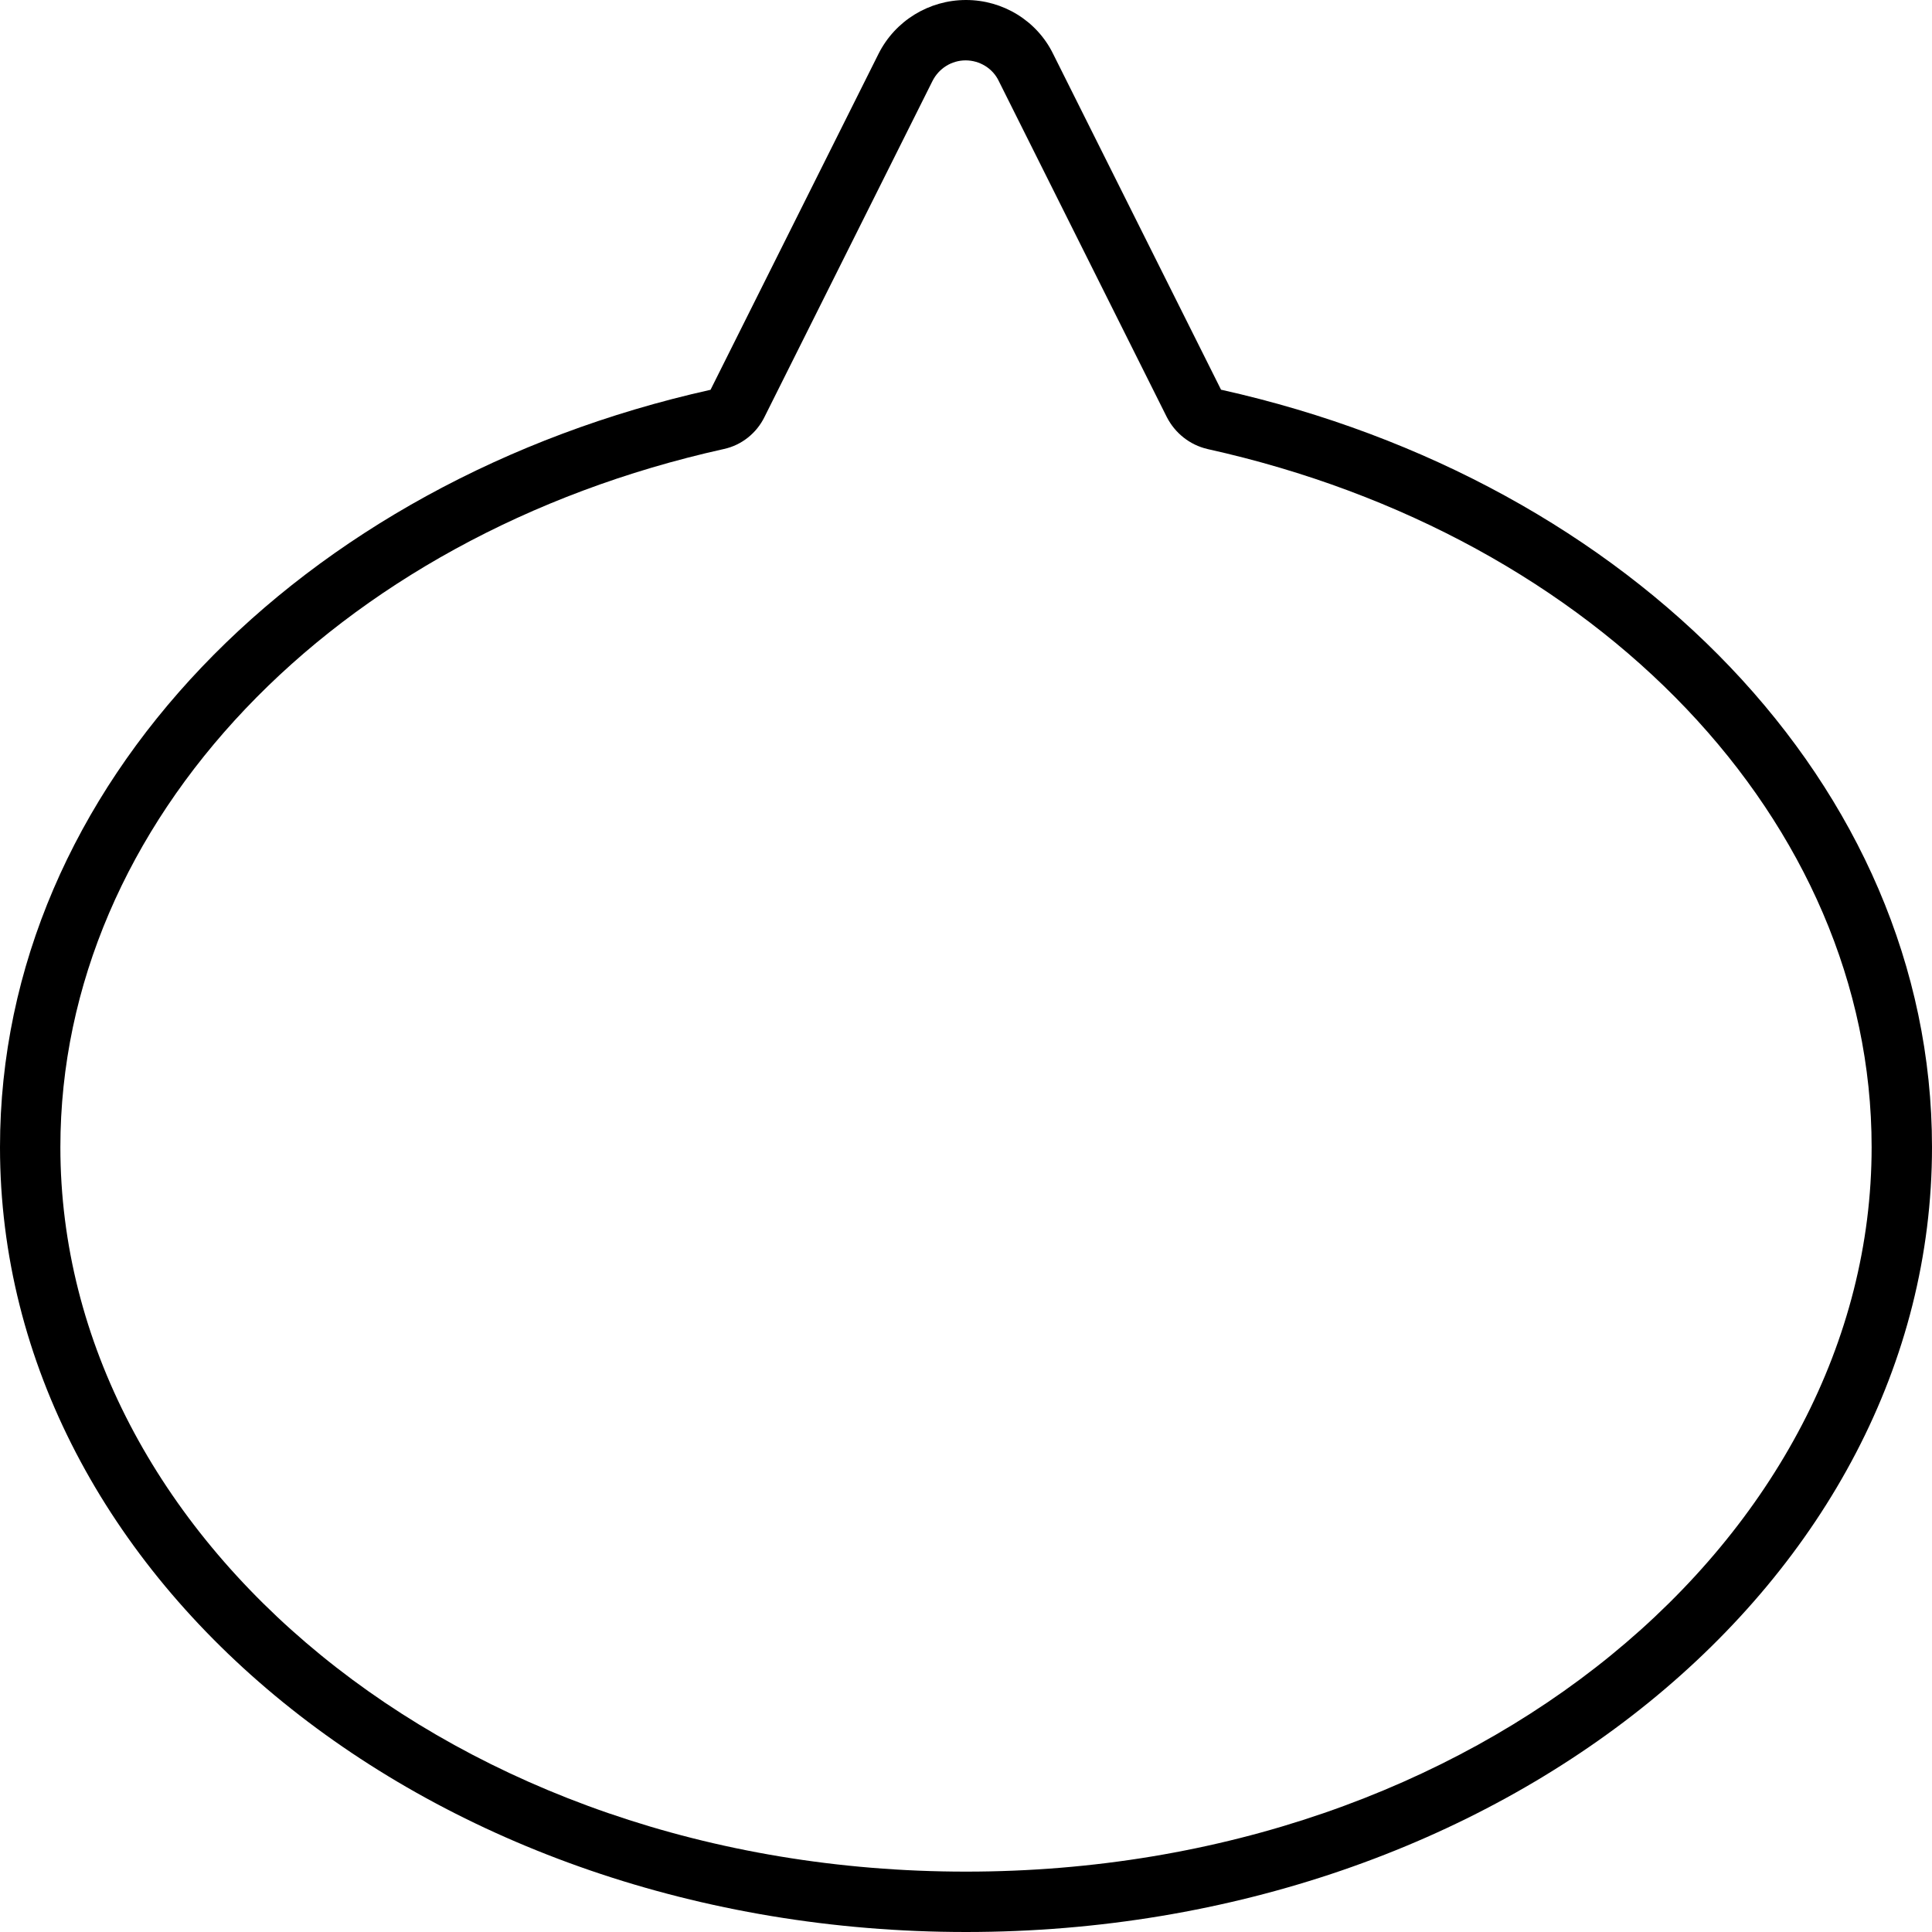
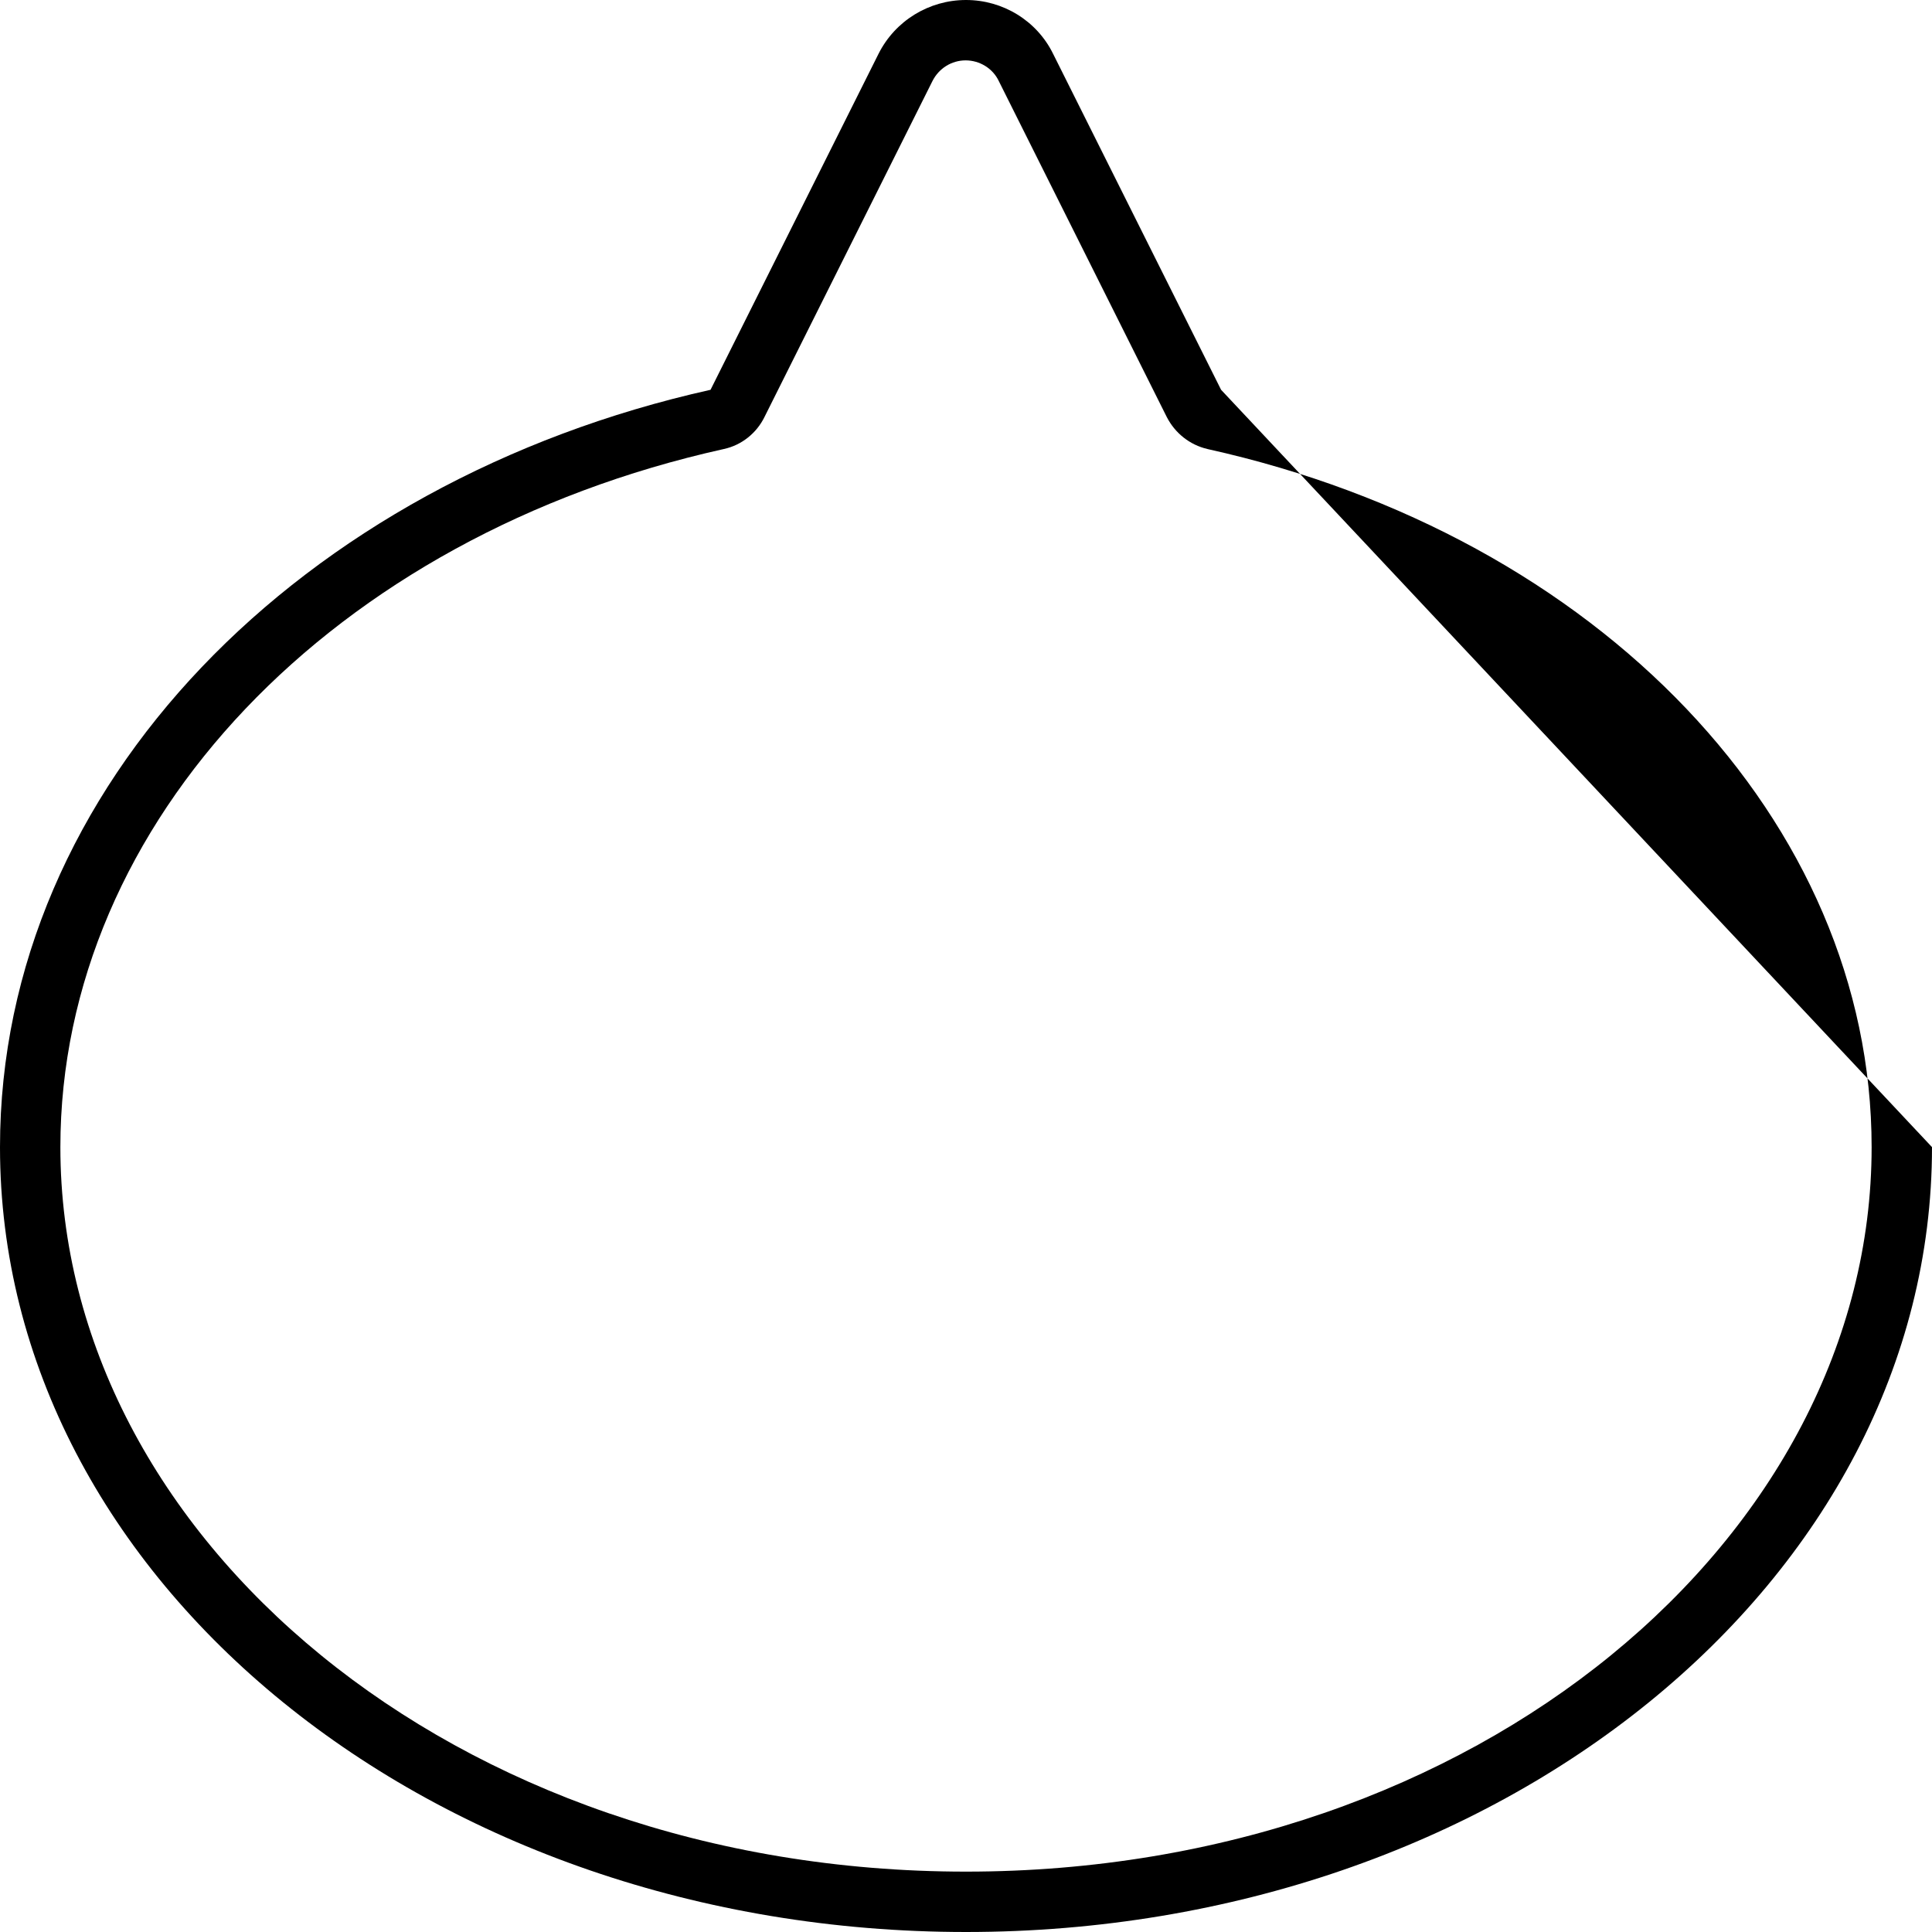
<svg xmlns="http://www.w3.org/2000/svg" viewBox="0 0 512 512">
-   <path d="M202.6 110.5l44.5-89c1.7-3.4 5.1-5.5 8.8-5.5s7.2 2.1 8.8 5.5l44.5 89c2.2 4.3 6.1 7.4 10.8 8.5C423.8 142 496 217.9 496 304c0 103.1-104.2 192-240 192S16 407.1 16 304c0-86.1 72.2-162 175.8-185c4.7-1 8.7-4.2 10.8-8.5zm121-7.2l-44.5-89C274.8 5.5 265.8 0 256 0s-18.8 5.5-23.2 14.3l-44.5 89C79.8 127.5 0 208.2 0 304C0 418.9 114.6 512 256 512s256-93.1 256-208c0-95.8-79.8-176.5-188.3-200.7z" />
+   <path d="M202.6 110.5l44.5-89c1.7-3.4 5.1-5.5 8.8-5.5s7.2 2.1 8.8 5.5l44.5 89c2.2 4.3 6.1 7.4 10.8 8.5C423.8 142 496 217.9 496 304c0 103.1-104.2 192-240 192S16 407.1 16 304c0-86.1 72.2-162 175.8-185c4.7-1 8.7-4.2 10.8-8.5zm121-7.2l-44.5-89C274.8 5.5 265.8 0 256 0s-18.8 5.5-23.2 14.3l-44.5 89C79.8 127.5 0 208.2 0 304C0 418.9 114.6 512 256 512s256-93.1 256-208z" />
</svg>